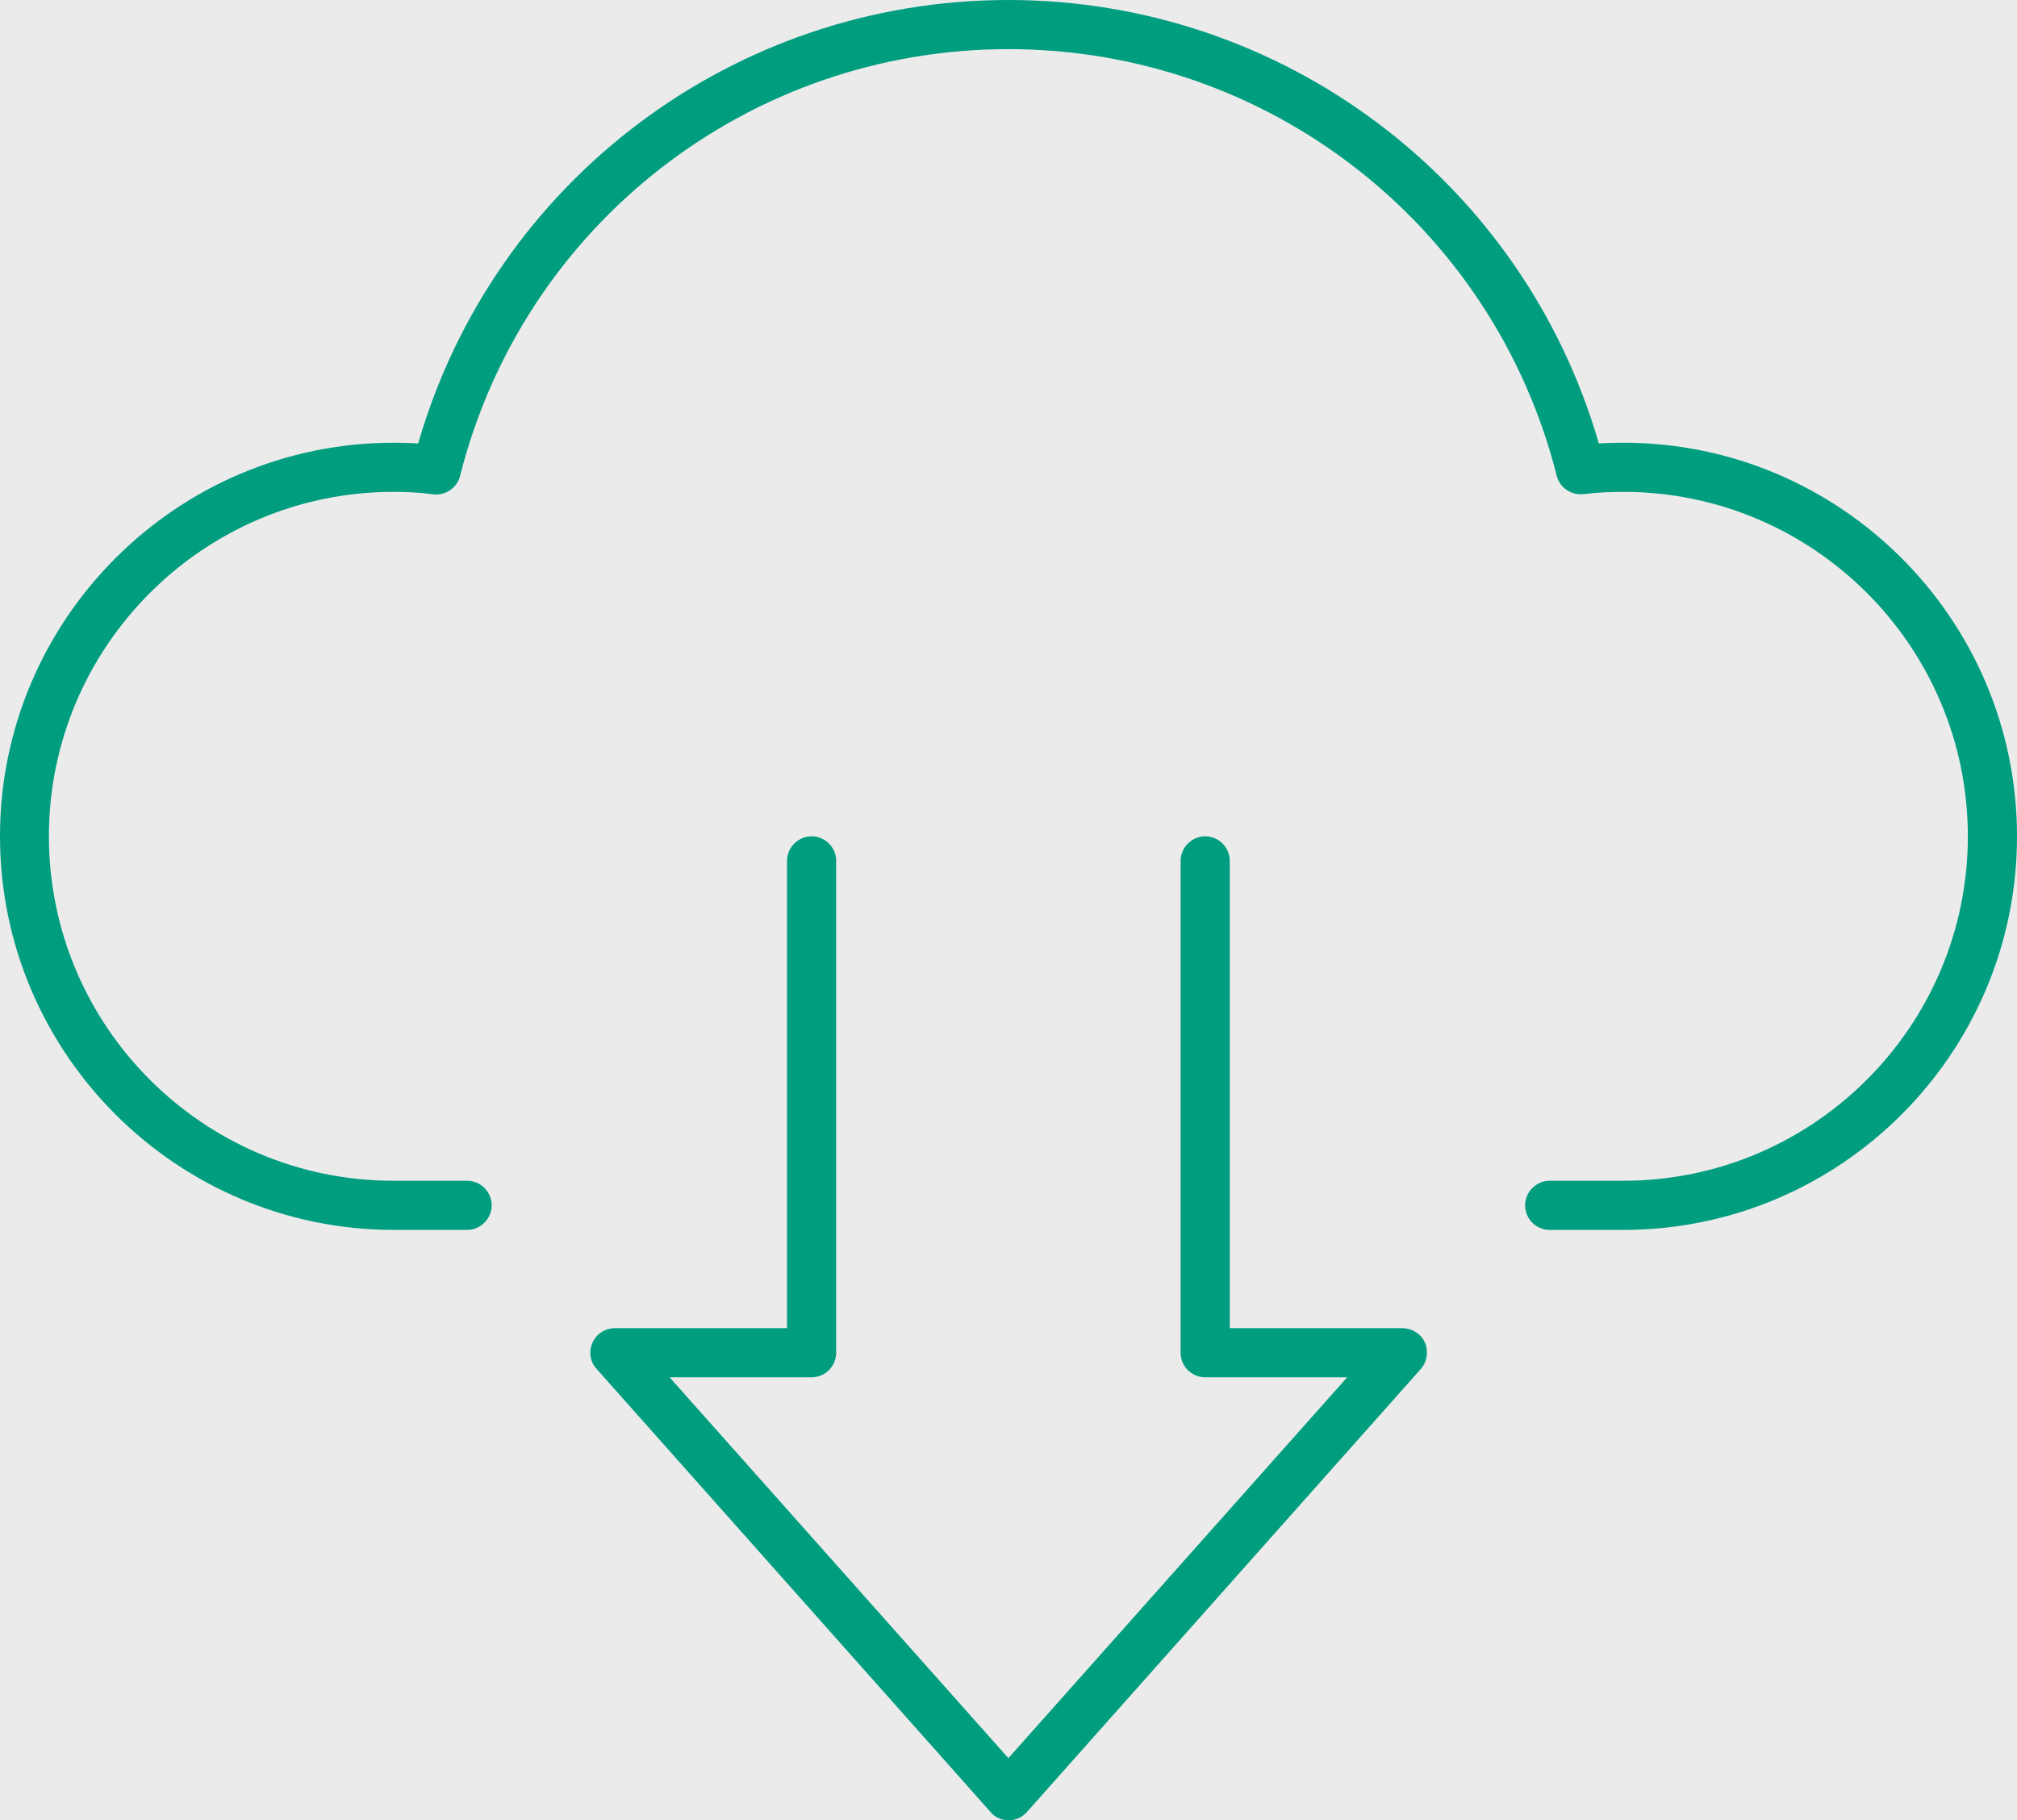
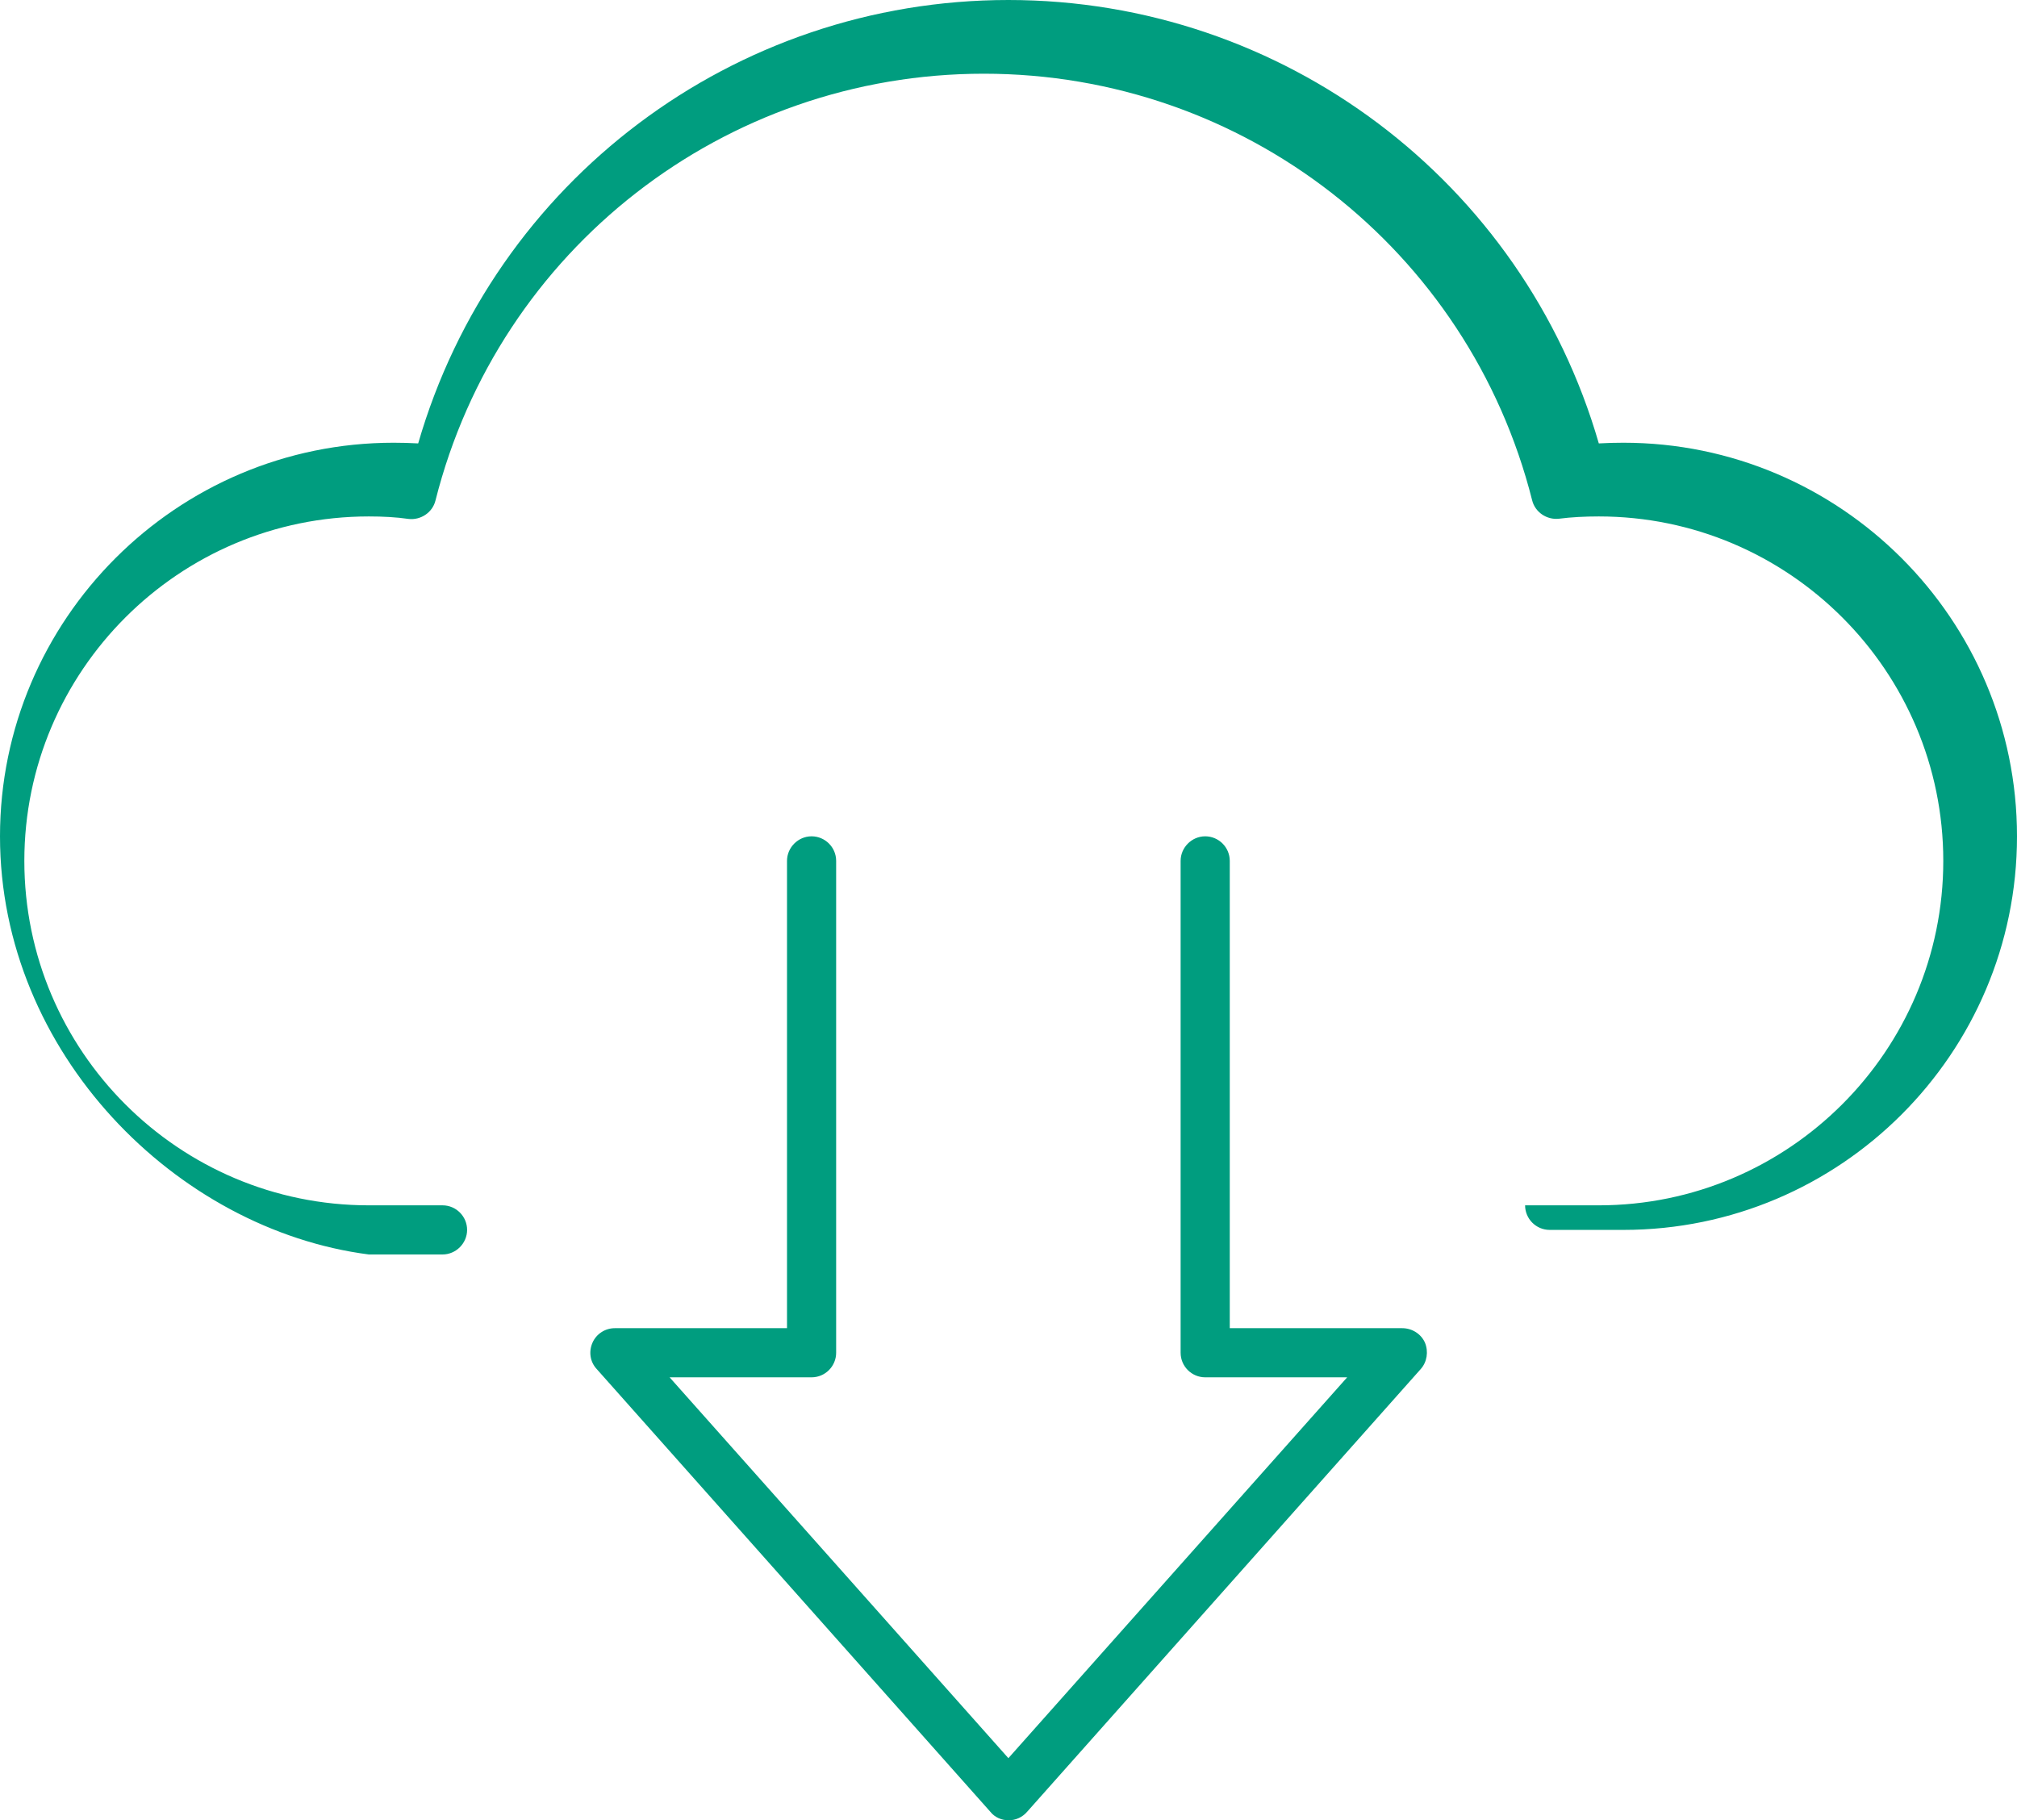
<svg xmlns="http://www.w3.org/2000/svg" id="Layer_1" viewBox="0 0 88.65 80">
  <defs>
    <style>.cls-1{fill:#ebebeb;}.cls-2{fill:#009d7f;}</style>
  </defs>
-   <rect class="cls-1" x="-1316.17" y="-232.58" width="1919.44" height="428.22" />
-   <path class="cls-2" d="M88.65,36.76c0,9.54-7.76,17.3-17.3,17.3h-3.24c-.6,0-1.08-.49-1.08-1.08s.49-1.08,1.08-1.08h3.24c8.34,0,15.14-6.79,15.14-15.14s-6.79-15.14-15.14-15.14c-.62,0-1.2.03-1.75.1-.53.06-1.05-.28-1.18-.81-2.79-11.04-12.7-18.75-24.1-18.75s-21.31,7.71-24.1,18.76c-.13.53-.65.87-1.18.81-.55-.08-1.13-.11-1.75-.11-8.34,0-15.14,6.79-15.14,15.14s6.79,15.14,15.14,15.14h3.24c.6,0,1.08.49,1.08,1.08s-.49,1.08-1.08,1.08h-3.24C7.76,54.05,0,46.29,0,36.76s7.76-17.3,17.3-17.3c.37,0,.73.01,1.08.03C21.71,7.97,32.25,0,44.32,0s22.62,7.97,25.95,19.49c.35-.02.7-.03,1.08-.03,9.54,0,17.3,7.76,17.3,17.3h0ZM61.62,58.38h-7.57v-20.54c0-.6-.49-1.08-1.08-1.08s-1.08.49-1.08,1.08v21.62c0,.6.49,1.08,1.08,1.08h6.24l-14.89,16.74-14.89-16.74h6.24c.6,0,1.08-.49,1.08-1.08v-21.62c0-.6-.49-1.08-1.08-1.08s-1.08.49-1.08,1.08v20.54h-7.57c-.42,0-.81.25-.98.64s-.11.84.19,1.16l17.3,19.46c.19.24.49.37.8.37s.6-.13.81-.37l17.3-19.46c.28-.31.35-.77.19-1.16-.17-.39-.57-.64-1-.64h0Z" />
+   <path class="cls-2" d="M88.65,36.76c0,9.54-7.76,17.3-17.3,17.3h-3.24c-.6,0-1.08-.49-1.08-1.08h3.24c8.34,0,15.14-6.79,15.14-15.14s-6.79-15.14-15.14-15.14c-.62,0-1.2.03-1.75.1-.53.06-1.05-.28-1.18-.81-2.79-11.04-12.7-18.75-24.1-18.75s-21.31,7.71-24.1,18.76c-.13.53-.65.87-1.18.81-.55-.08-1.13-.11-1.75-.11-8.34,0-15.14,6.79-15.14,15.14s6.79,15.14,15.14,15.14h3.24c.6,0,1.08.49,1.08,1.08s-.49,1.08-1.08,1.08h-3.24C7.76,54.05,0,46.29,0,36.76s7.76-17.3,17.3-17.3c.37,0,.73.01,1.08.03C21.71,7.97,32.25,0,44.32,0s22.62,7.97,25.95,19.49c.35-.02.7-.03,1.08-.03,9.54,0,17.3,7.76,17.3,17.3h0ZM61.62,58.38h-7.57v-20.54c0-.6-.49-1.08-1.08-1.08s-1.08.49-1.08,1.08v21.62c0,.6.49,1.08,1.08,1.08h6.24l-14.89,16.74-14.89-16.74h6.24c.6,0,1.08-.49,1.08-1.08v-21.62c0-.6-.49-1.08-1.08-1.08s-1.08.49-1.08,1.08v20.54h-7.57c-.42,0-.81.25-.98.64s-.11.84.19,1.16l17.3,19.46c.19.24.49.37.8.37s.6-.13.81-.37l17.3-19.46c.28-.31.35-.77.19-1.16-.17-.39-.57-.64-1-.64h0Z" />
</svg>